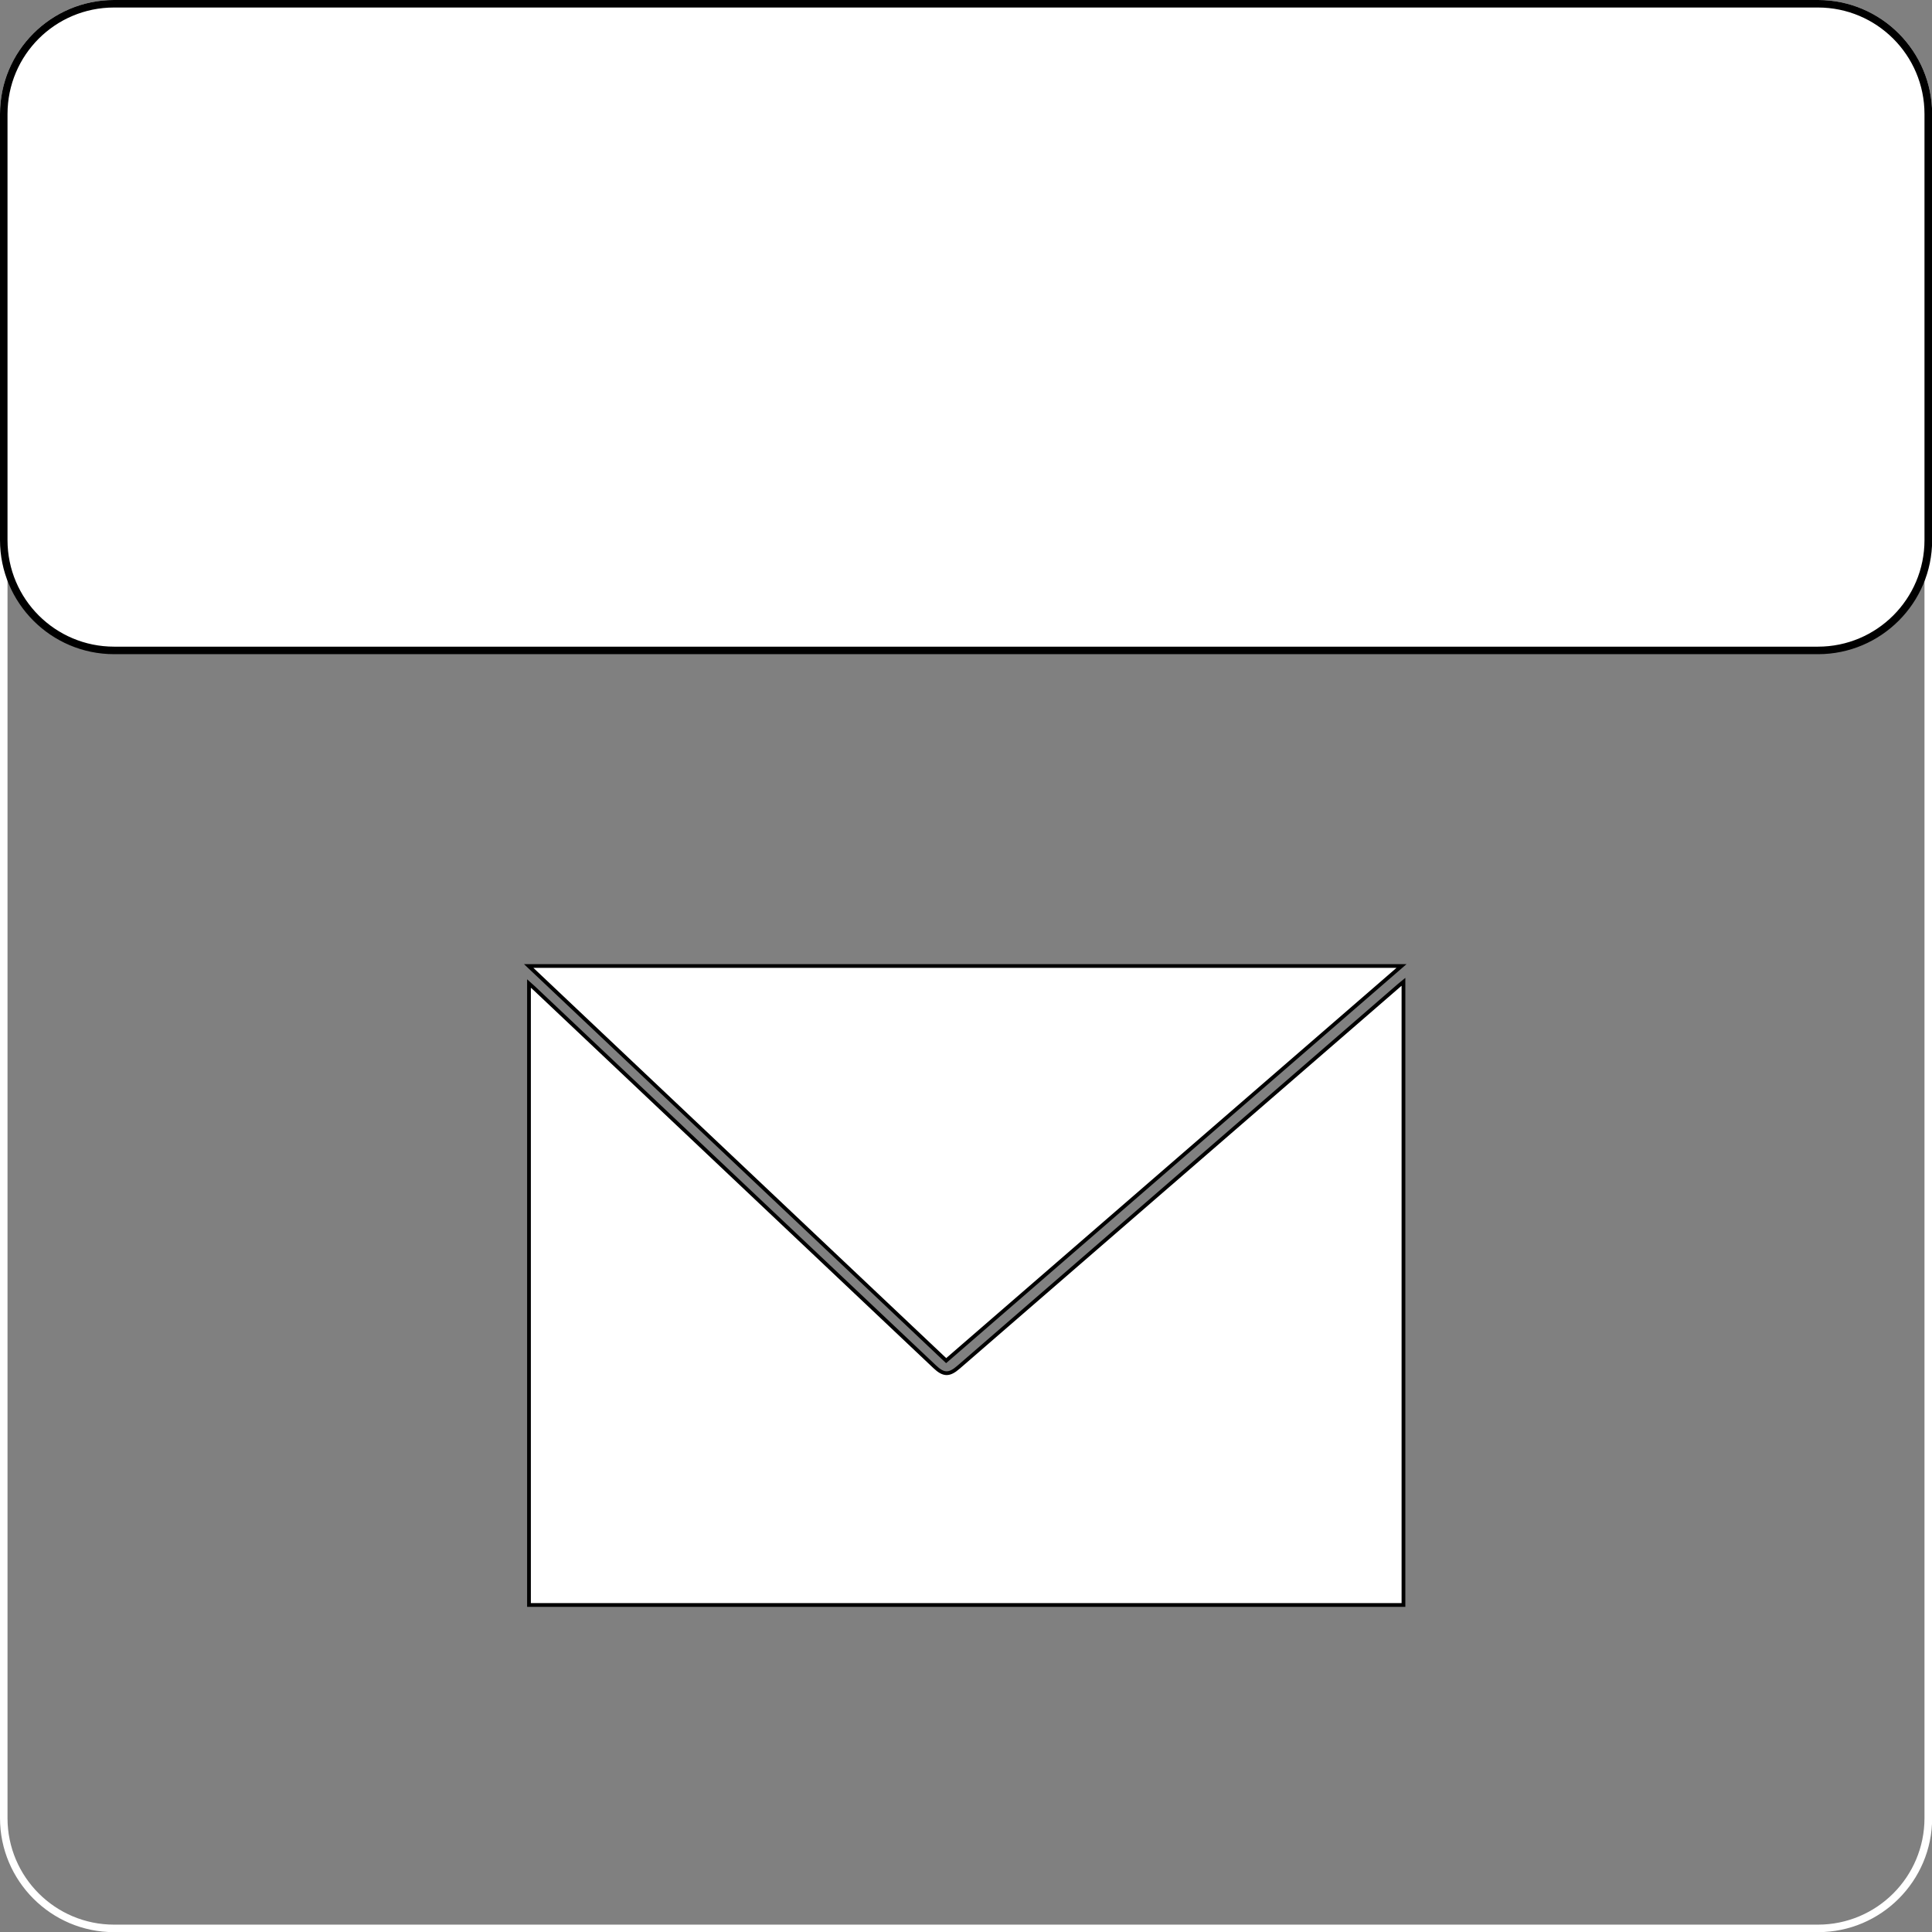
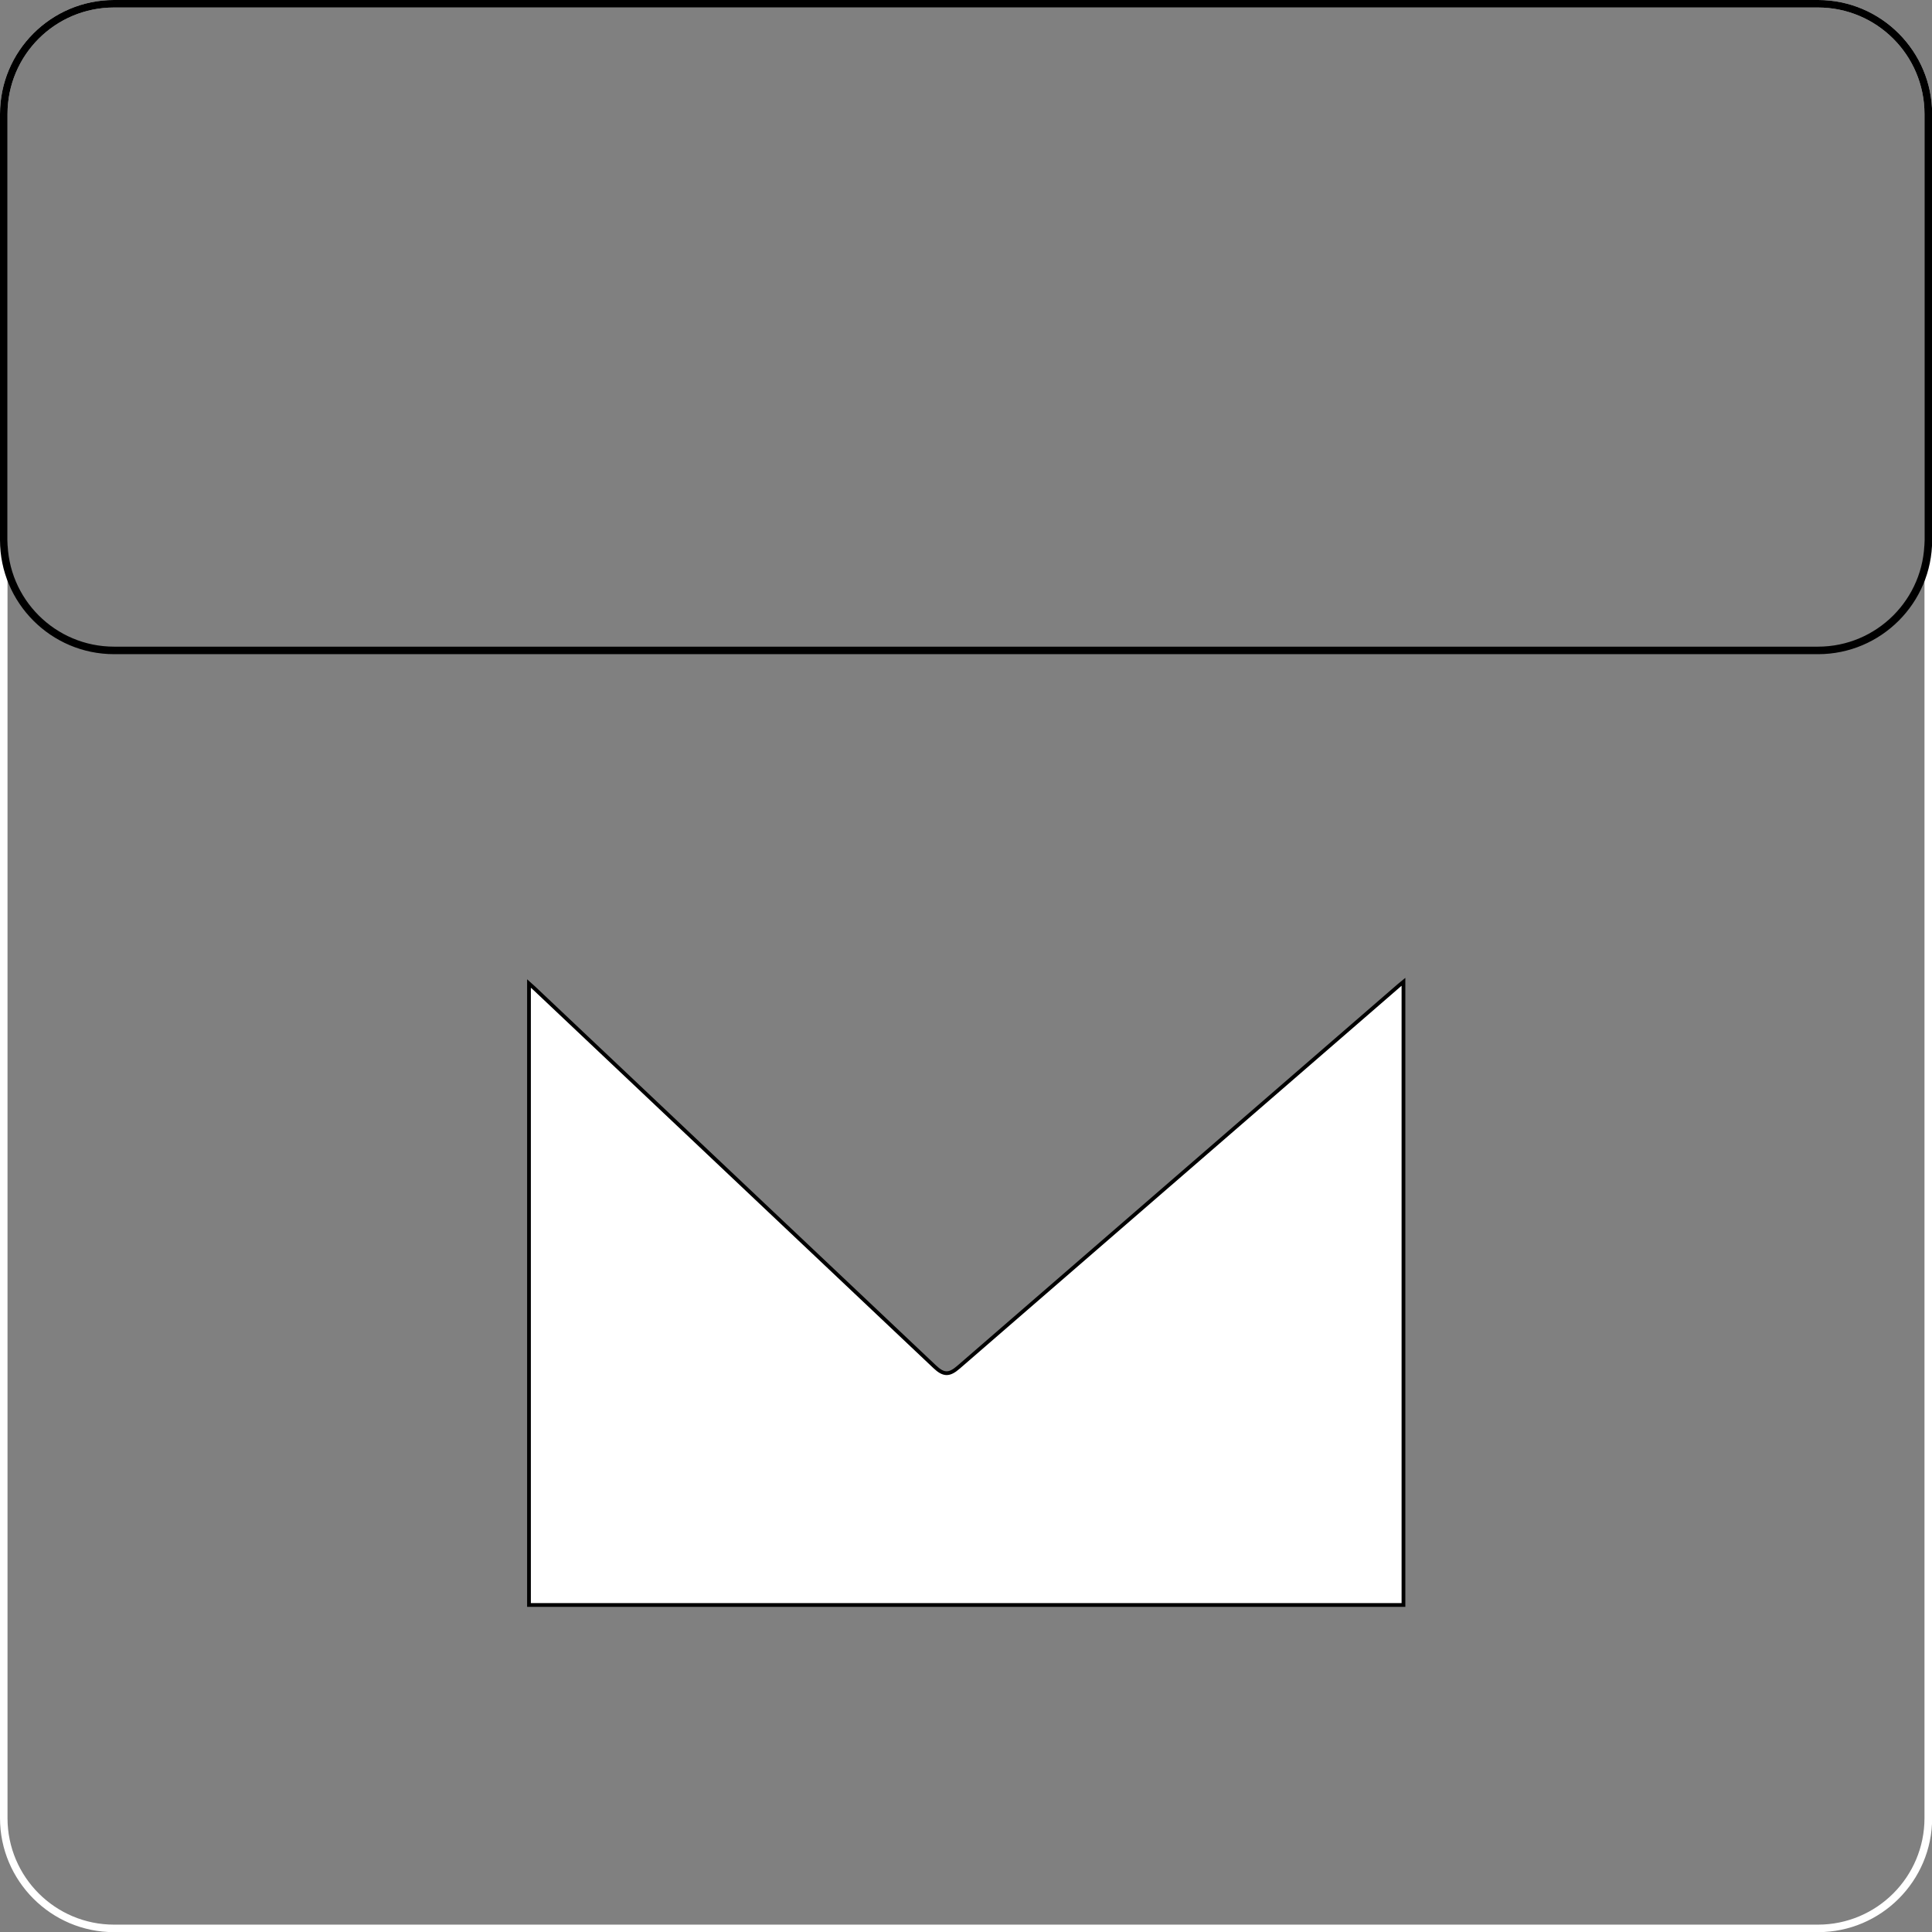
<svg xmlns="http://www.w3.org/2000/svg" id="Layer_2" data-name="Layer 2" viewBox="0 0 128.56 128.56">
  <rect x="0" y="0" width="128.56" height="128.56" fill="#808080" stroke="none" />
  <defs>
    <style>
      .cls-1 {
        fill: #000;
      }

      .cls-1, .cls-2 {
        stroke-width: 0px;
      }

      .cls-3 {
        stroke: #000;
        stroke-miterlimit: 10;
        stroke-width: .25px;
      }

      .cls-3, .cls-2 {
        fill: #fff;
      }
    </style>
  </defs>
  <g id="Layer_1-2" data-name="Layer 1">
    <path class="cls-2" d="M120.97.5c3.91,0,7.09,3.17,7.09,7.09v113.39c0,3.91-3.17,7.09-7.09,7.09H7.59c-3.91,0-7.09-3.17-7.09-7.09V7.59C.5,3.67,3.67.5,7.59.5h113.39M120.97,0H7.59C3.4,0,0,3.4,0,7.59v113.39c0,4.18,3.4,7.59,7.59,7.59h113.39c4.18,0,7.59-3.4,7.59-7.59V7.59c0-4.18-3.4-7.59-7.59-7.59h0Z" />
    <g>
-       <path class="cls-2" d="M7.59.25h113.39c4.05,0,7.34,3.29,7.34,7.34v28.35c0,4.05-3.29,7.34-7.34,7.34H7.59c-4.05,0-7.34-3.29-7.34-7.34V7.59C.25,3.54,3.54.25,7.59.25Z" />
-       <path class="cls-1" d="M120.97.5c3.91,0,7.09,3.17,7.09,7.09v28.35c0,3.91-3.17,7.09-7.09,7.09H7.59c-3.91,0-7.09-3.17-7.09-7.09V7.59C.5,3.67,3.67.5,7.59.5h113.39M120.97,0H7.59C3.4,0,0,3.4,0,7.59v28.35c0,4.18,3.4,7.59,7.59,7.59h113.39c4.18,0,7.59-3.4,7.59-7.59V7.59c0-4.18-3.4-7.59-7.59-7.59h0Z" />
+       <path class="cls-1" d="M120.97.5c3.91,0,7.09,3.17,7.09,7.09v28.35c0,3.91-3.17,7.09-7.09,7.09H7.59c-3.91,0-7.09-3.17-7.09-7.09V7.59C.5,3.67,3.67.5,7.59.5h113.39M120.97,0H7.59C3.4,0,0,3.4,0,7.59v28.35c0,4.18,3.4,7.59,7.59,7.59h113.39c4.18,0,7.59-3.4,7.59-7.59V7.59c0-4.18-3.4-7.59-7.59-7.59Z" />
    </g>
    <g>
      <path class="cls-3" d="M35.2,106.8v-41.35c.14.13.24.21.34.3,8.88,8.4,17.77,16.8,26.65,25.19.6.57.97.58,1.6.03,9.69-8.4,19.39-16.8,29.08-25.2.16-.14.31-.27.52-.44v41.47h-58.18Z" />
-       <path class="cls-3" d="M62.96,90.54c-9.26-8.76-18.49-17.48-27.78-26.26h58.08c-10.13,8.78-20.2,17.51-30.3,26.26Z" />
    </g>
  </g>
</svg>